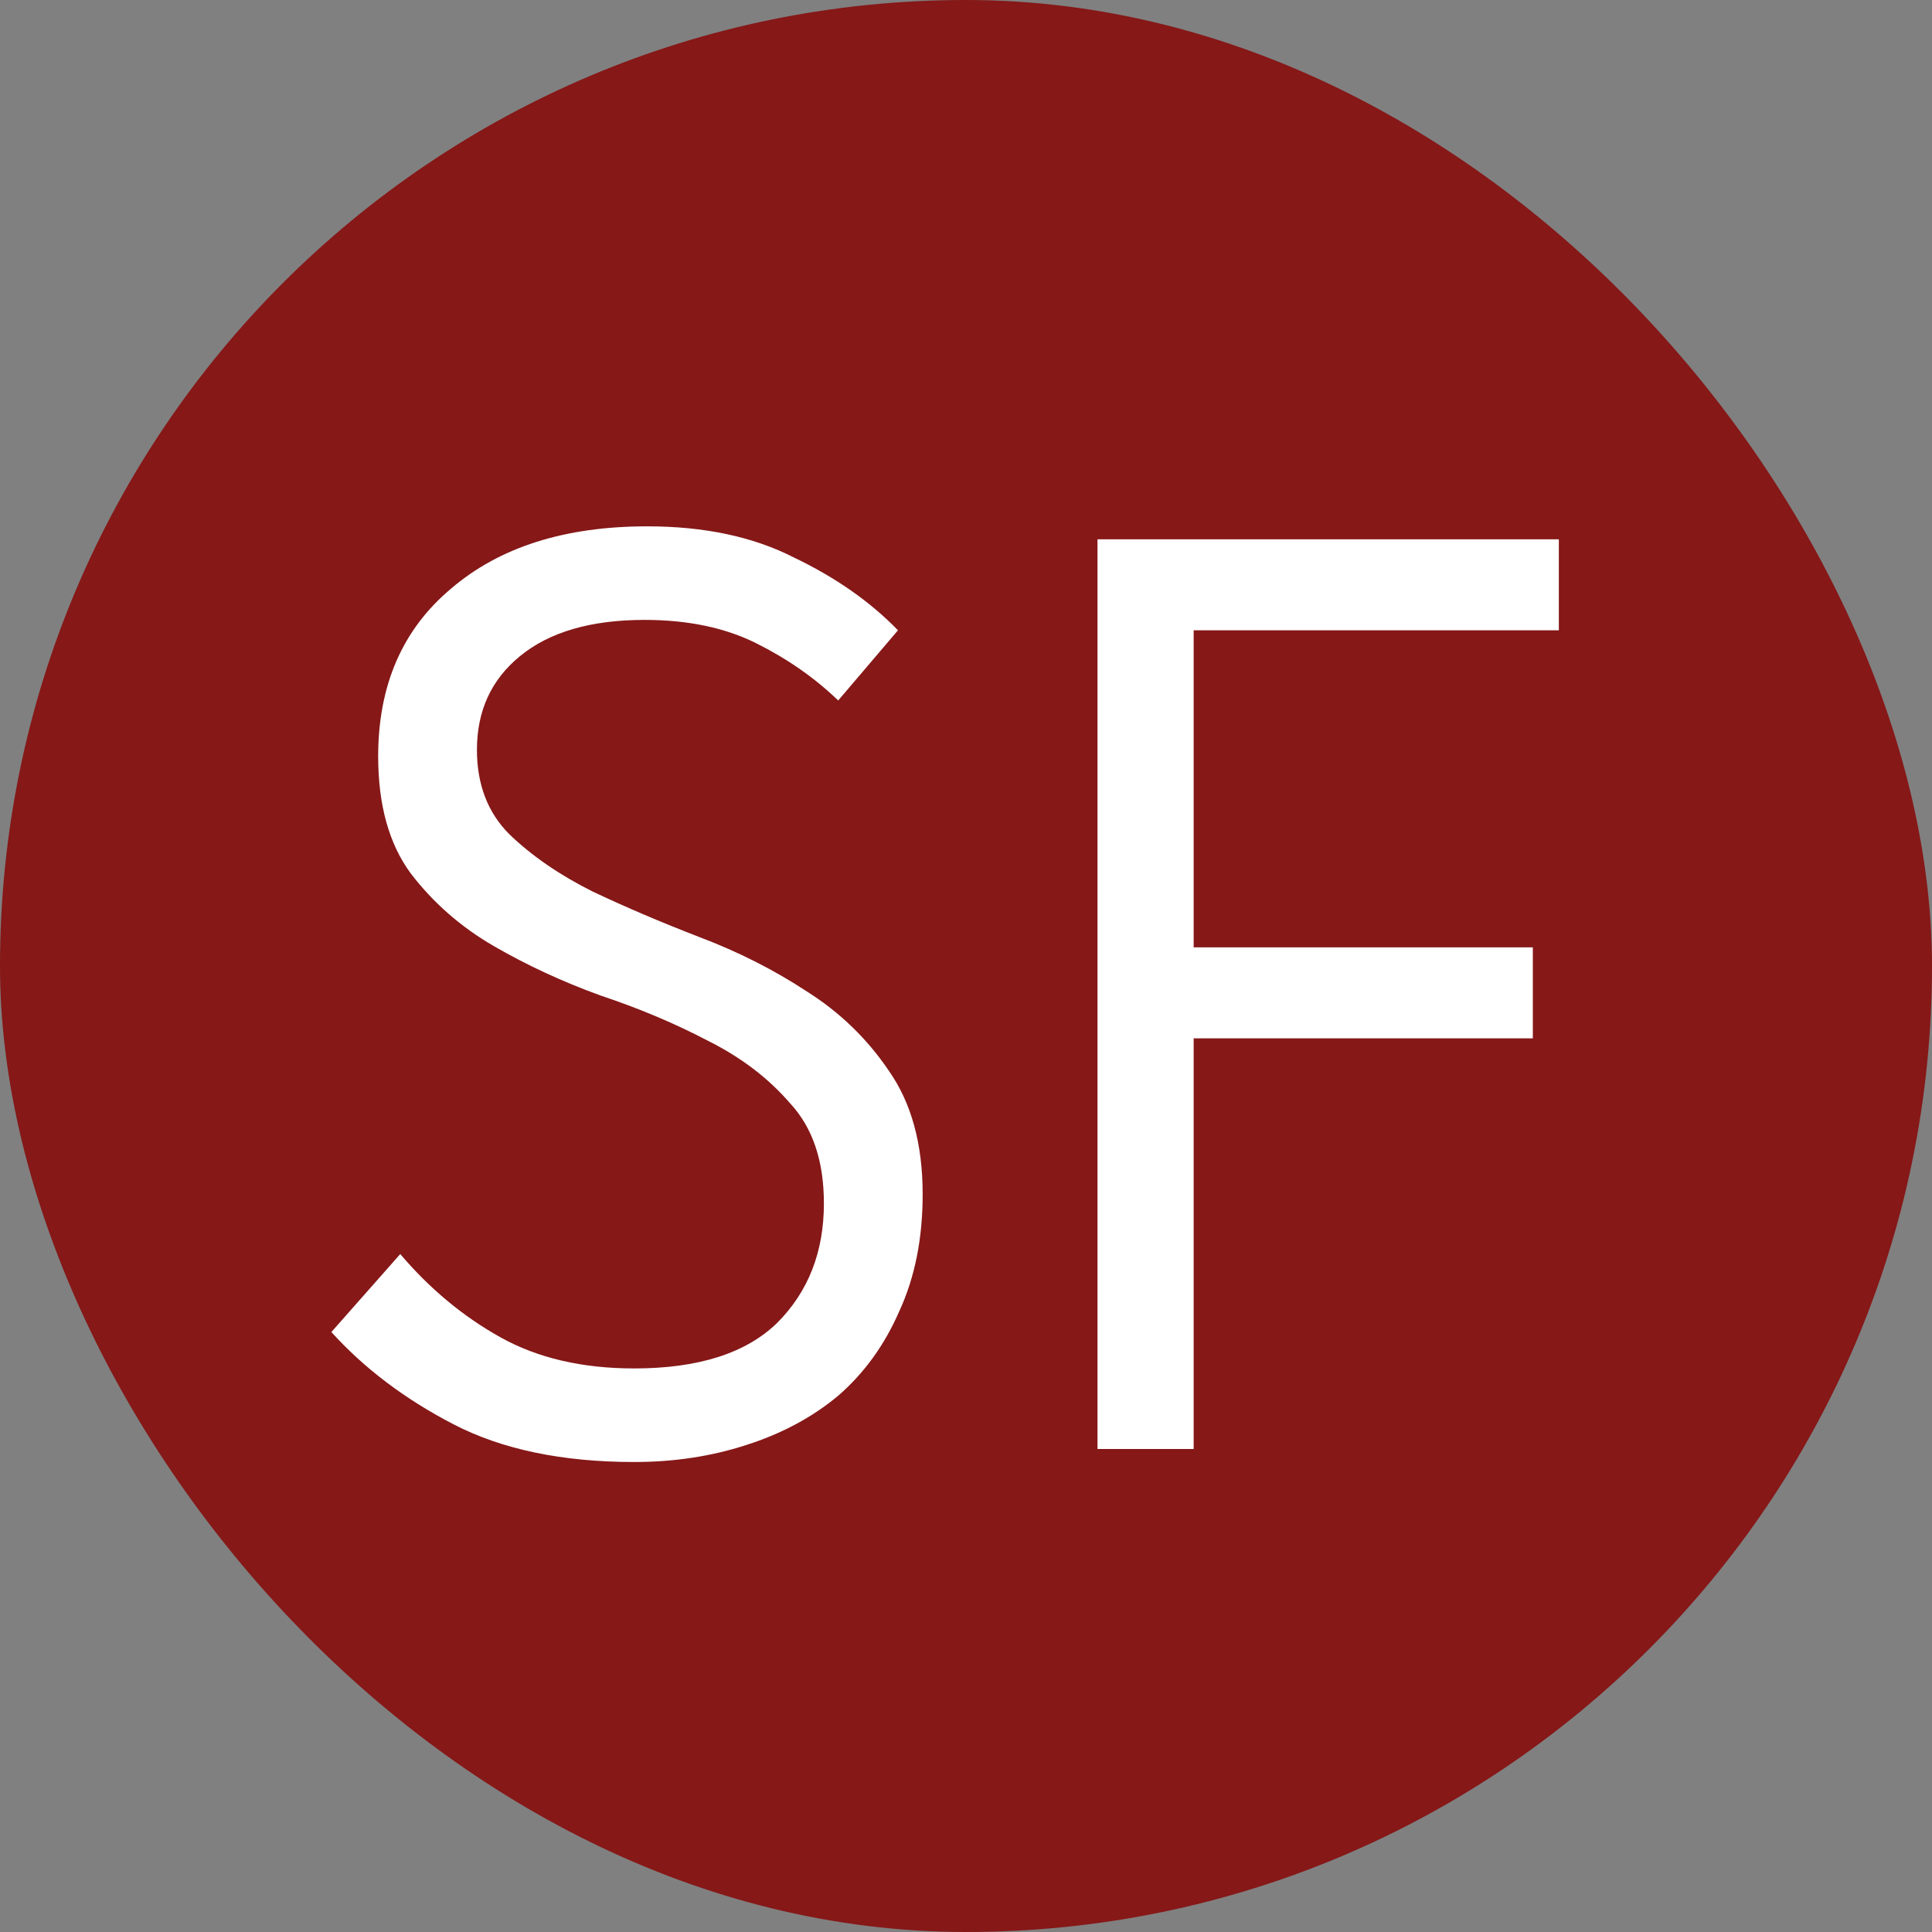
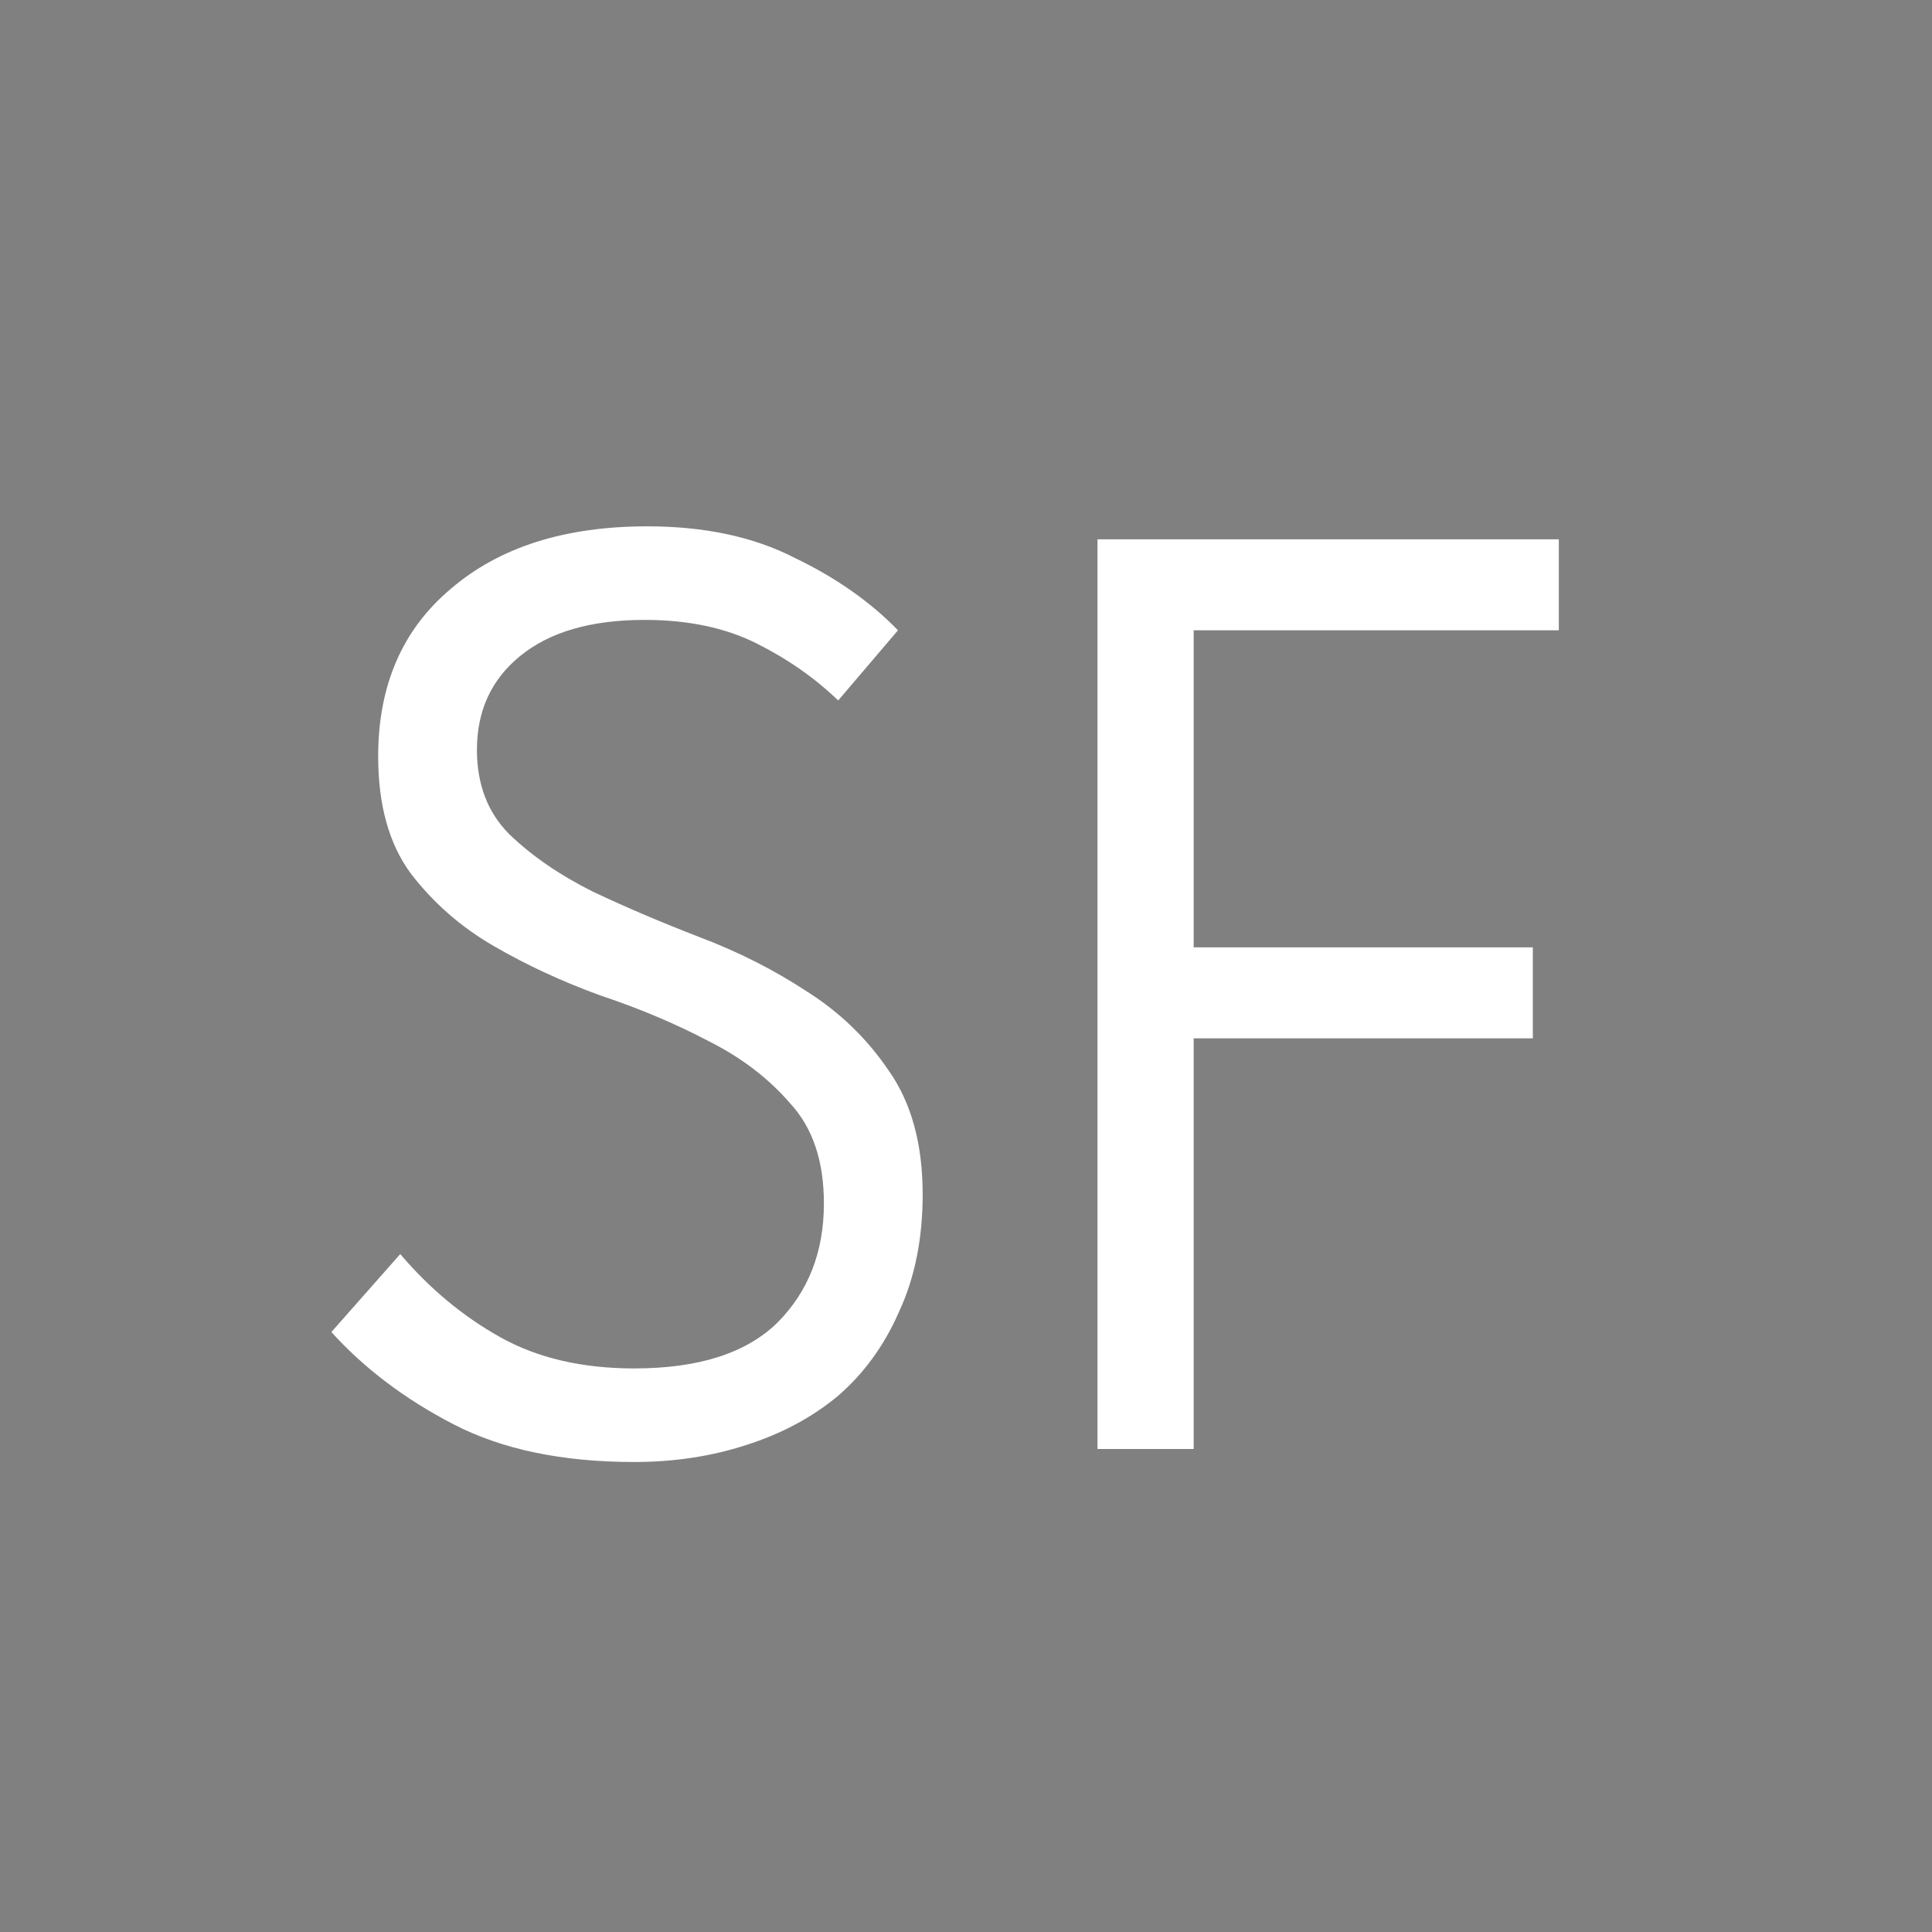
<svg xmlns="http://www.w3.org/2000/svg" width="100" height="100" viewBox="0 0 100 100" fill="none">
  <rect x="0" y="0" width="100" height="100" fill="#808080" stroke="none" />
-   <rect width="100" height="100" rx="50" fill="#861818" />
  <path d="M32.825 75.673C29.103 75.673 25.986 75.022 23.475 73.722C20.964 72.422 18.856 70.83 17.152 68.946L20.717 64.91C22.242 66.704 23.968 68.139 25.897 69.215C27.825 70.292 30.134 70.83 32.825 70.83C36.143 70.83 38.609 70.045 40.224 68.475C41.838 66.861 42.645 64.798 42.645 62.287C42.645 60.09 42.062 58.364 40.896 57.108C39.775 55.808 38.363 54.731 36.659 53.879C34.955 52.983 33.094 52.198 31.076 51.525C29.103 50.808 27.264 49.956 25.56 48.969C23.856 47.983 22.421 46.727 21.256 45.202C20.134 43.678 19.574 41.66 19.574 39.149C19.574 35.472 20.829 32.579 23.341 30.472C25.852 28.319 29.237 27.243 33.497 27.243C36.457 27.243 38.99 27.781 41.098 28.858C43.251 29.889 45.044 31.144 46.479 32.624L43.385 36.256C42.174 35.09 40.762 34.104 39.148 33.297C37.533 32.49 35.605 32.086 33.363 32.086C30.583 32.086 28.43 32.714 26.906 33.969C25.426 35.18 24.686 36.794 24.686 38.812C24.686 40.606 25.246 42.063 26.367 43.184C27.533 44.306 28.968 45.292 30.672 46.144C32.376 46.951 34.215 47.736 36.188 48.498C38.206 49.261 40.067 50.202 41.771 51.323C43.475 52.4 44.887 53.767 46.008 55.426C47.174 57.086 47.757 59.216 47.757 61.816C47.757 64.103 47.354 66.121 46.546 67.87C45.784 69.619 44.73 71.076 43.385 72.242C42.04 73.363 40.448 74.215 38.609 74.798C36.816 75.381 34.888 75.673 32.825 75.673ZM56.806 27.916H80.685V32.624H61.784V49.036H79.339V53.745H61.784V75H56.806V27.916Z" fill="white" />
</svg>